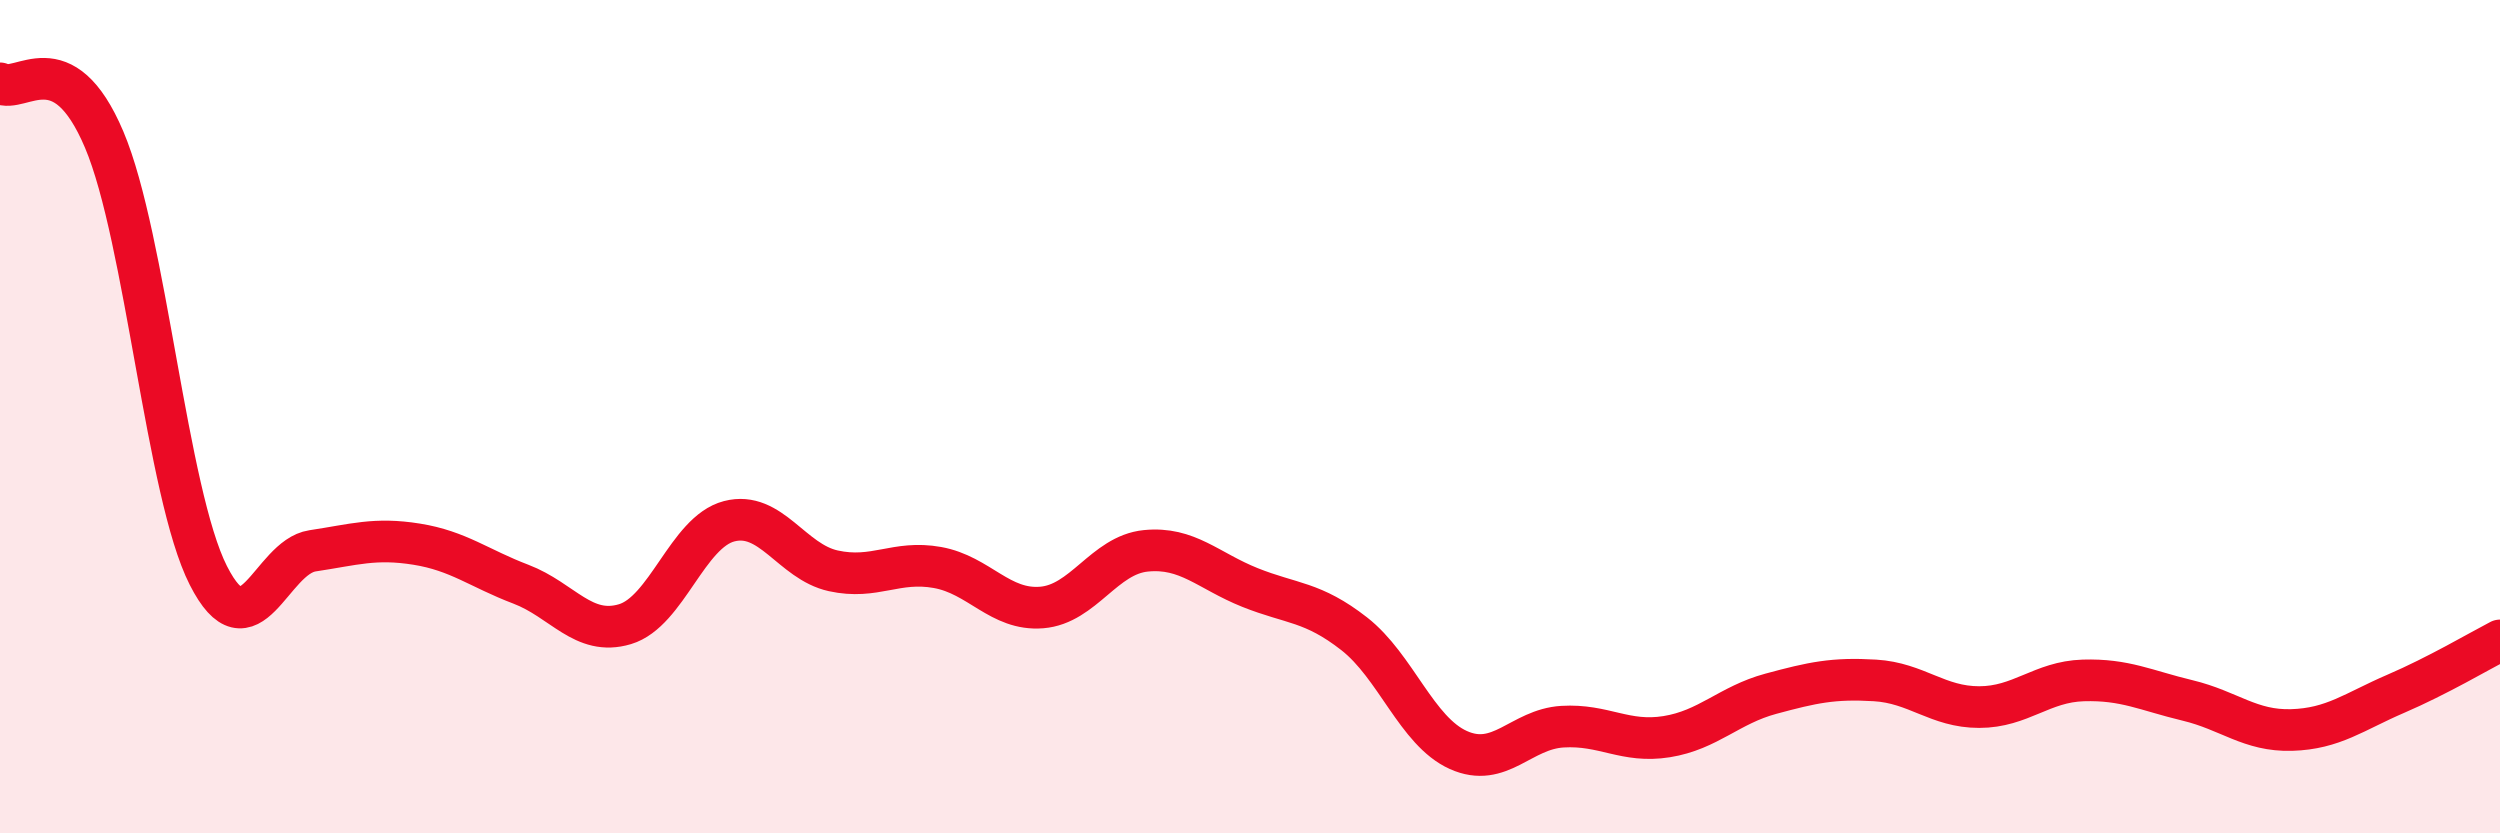
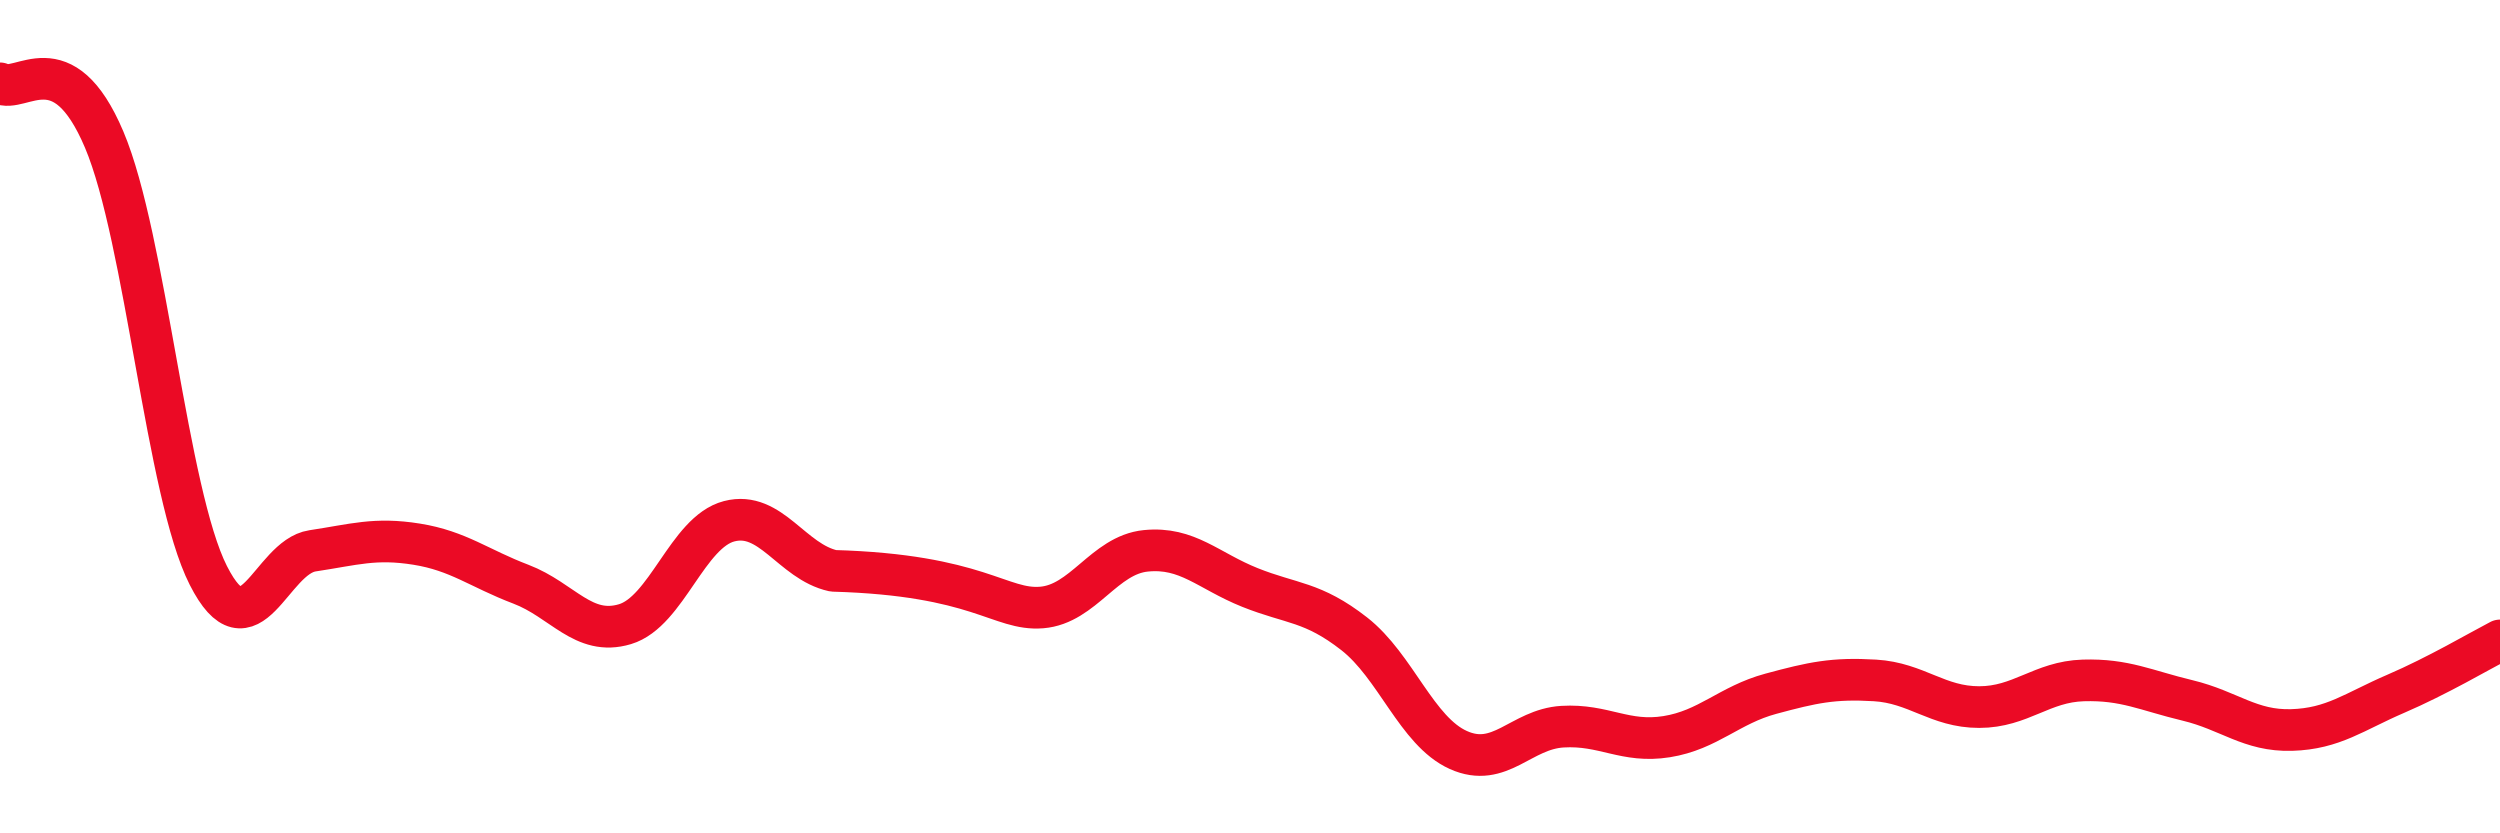
<svg xmlns="http://www.w3.org/2000/svg" width="60" height="20" viewBox="0 0 60 20">
-   <path d="M 0,2 C 0.5,2.27 1.5,0.99 2.5,3.35 C 3.5,5.71 4,11.84 5,13.81 C 6,15.78 6.5,13.37 7.5,13.22 C 8.5,13.07 9,12.9 10,13.06 C 11,13.22 11.5,13.64 12.5,14.02 C 13.5,14.4 14,15.28 15,14.98 C 16,14.68 16.5,12.77 17.5,12.51 C 18.5,12.25 19,13.48 20,13.7 C 21,13.92 21.5,13.44 22.5,13.62 C 23.5,13.8 24,14.66 25,14.58 C 26,14.5 26.5,13.32 27.5,13.22 C 28.5,13.12 29,13.7 30,14.1 C 31,14.5 31.5,14.43 32.5,15.21 C 33.5,15.99 34,17.55 35,18 C 36,18.45 36.5,17.5 37.5,17.44 C 38.5,17.38 39,17.84 40,17.68 C 41,17.52 41.5,16.92 42.5,16.65 C 43.5,16.38 44,16.27 45,16.33 C 46,16.39 46.5,16.97 47.5,16.97 C 48.5,16.97 49,16.36 50,16.33 C 51,16.3 51.5,16.57 52.5,16.81 C 53.5,17.05 54,17.55 55,17.52 C 56,17.49 56.5,17.08 57.5,16.65 C 58.5,16.22 59.5,15.63 60,15.37L60 20L0 20Z" fill="#EB0A25" opacity="0.1" stroke-linecap="round" stroke-linejoin="round" />
-   <path d="M 0,2 C 0.5,2.27 1.5,0.99 2.5,3.35 C 3.5,5.71 4,11.84 5,13.81 C 6,15.78 6.5,13.37 7.5,13.22 C 8.5,13.07 9,12.9 10,13.06 C 11,13.22 11.5,13.64 12.5,14.02 C 13.5,14.4 14,15.28 15,14.98 C 16,14.68 16.5,12.77 17.5,12.51 C 18.5,12.25 19,13.48 20,13.7 C 21,13.92 21.5,13.44 22.5,13.62 C 23.5,13.8 24,14.66 25,14.58 C 26,14.5 26.5,13.32 27.5,13.22 C 28.5,13.12 29,13.7 30,14.1 C 31,14.5 31.5,14.43 32.5,15.21 C 33.5,15.99 34,17.55 35,18 C 36,18.45 36.5,17.5 37.5,17.44 C 38.5,17.38 39,17.84 40,17.68 C 41,17.52 41.5,16.92 42.5,16.65 C 43.5,16.38 44,16.27 45,16.33 C 46,16.39 46.5,16.97 47.5,16.97 C 48.5,16.97 49,16.36 50,16.33 C 51,16.3 51.5,16.57 52.5,16.81 C 53.5,17.05 54,17.55 55,17.52 C 56,17.49 56.5,17.08 57.5,16.65 C 58.5,16.22 59.5,15.63 60,15.37" stroke="#EB0A25" stroke-width="1" fill="none" stroke-linecap="round" stroke-linejoin="round" />
+   <path d="M 0,2 C 0.5,2.27 1.5,0.99 2.5,3.35 C 3.5,5.71 4,11.84 5,13.81 C 6,15.78 6.5,13.37 7.5,13.22 C 8.5,13.07 9,12.9 10,13.06 C 11,13.22 11.5,13.64 12.5,14.02 C 13.5,14.4 14,15.28 15,14.98 C 16,14.68 16.5,12.77 17.5,12.51 C 18.5,12.25 19,13.48 20,13.7 C 23.5,13.8 24,14.66 25,14.58 C 26,14.5 26.5,13.32 27.5,13.22 C 28.5,13.12 29,13.7 30,14.1 C 31,14.5 31.5,14.43 32.5,15.21 C 33.5,15.99 34,17.55 35,18 C 36,18.45 36.5,17.5 37.5,17.44 C 38.5,17.38 39,17.84 40,17.68 C 41,17.52 41.5,16.92 42.5,16.65 C 43.5,16.38 44,16.27 45,16.33 C 46,16.39 46.5,16.97 47.5,16.97 C 48.5,16.97 49,16.36 50,16.33 C 51,16.3 51.5,16.57 52.5,16.81 C 53.5,17.05 54,17.55 55,17.52 C 56,17.49 56.5,17.08 57.5,16.65 C 58.5,16.22 59.5,15.63 60,15.37" stroke="#EB0A25" stroke-width="1" fill="none" stroke-linecap="round" stroke-linejoin="round" />
</svg>